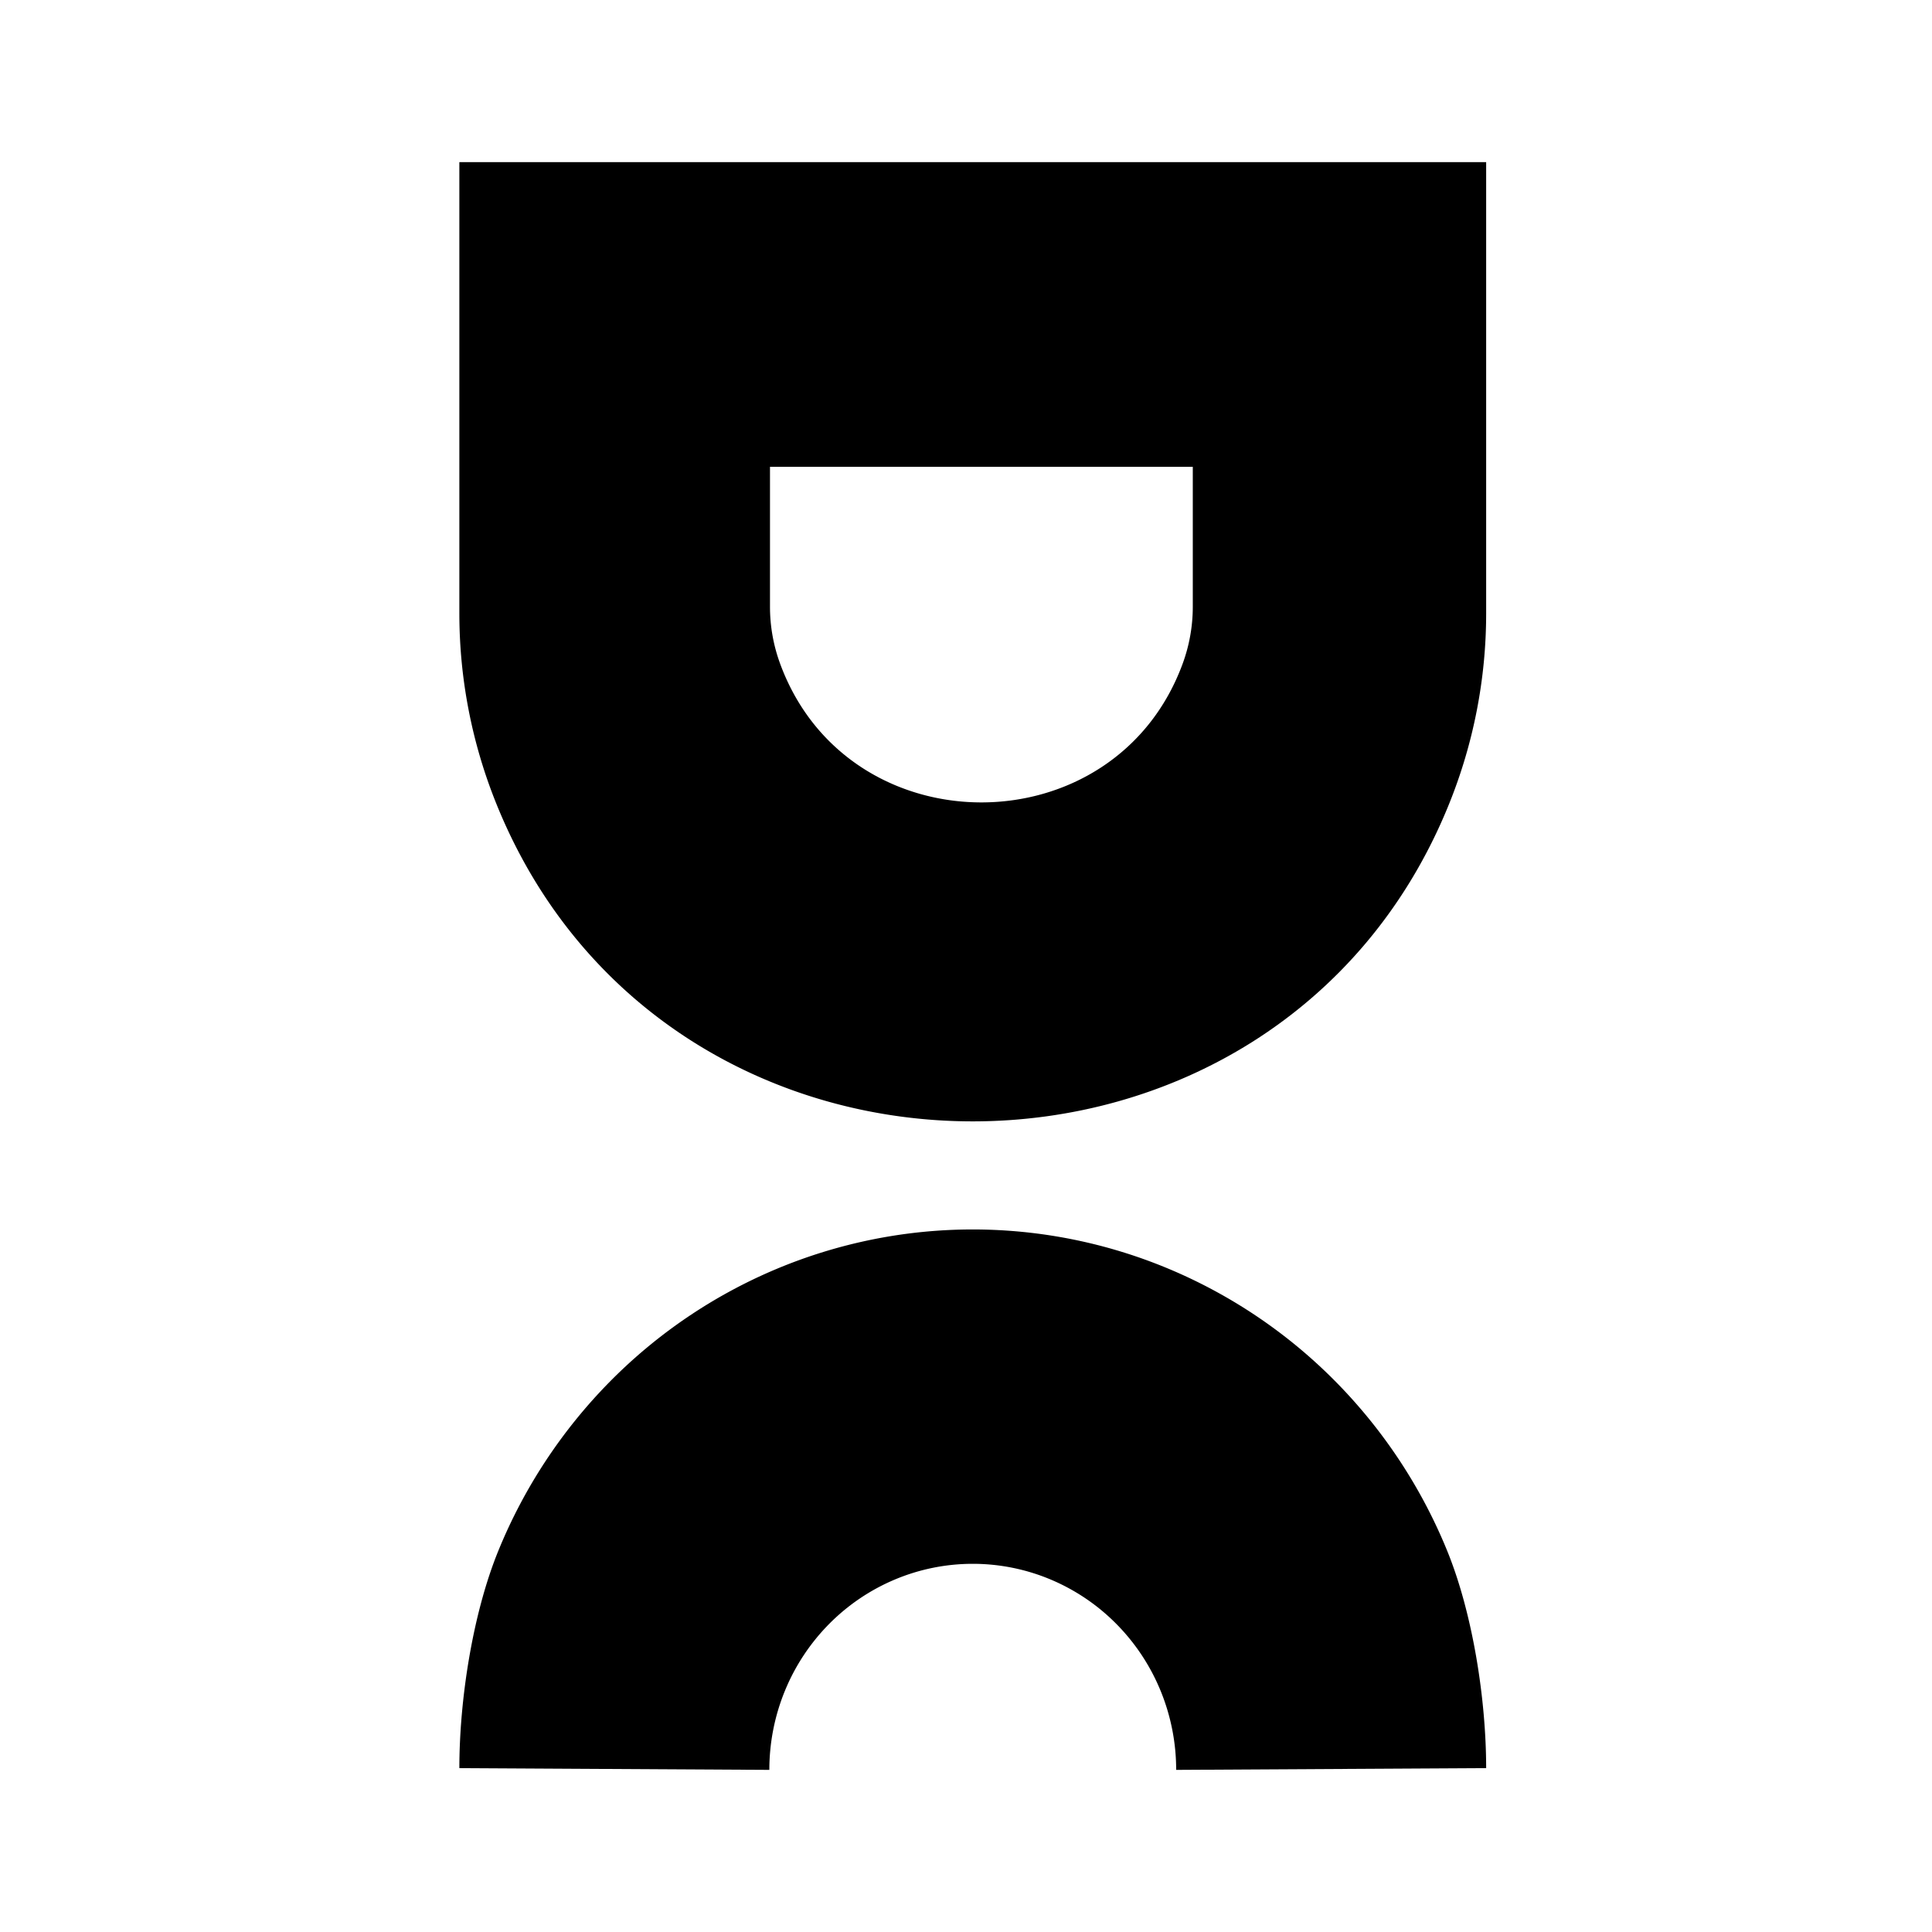
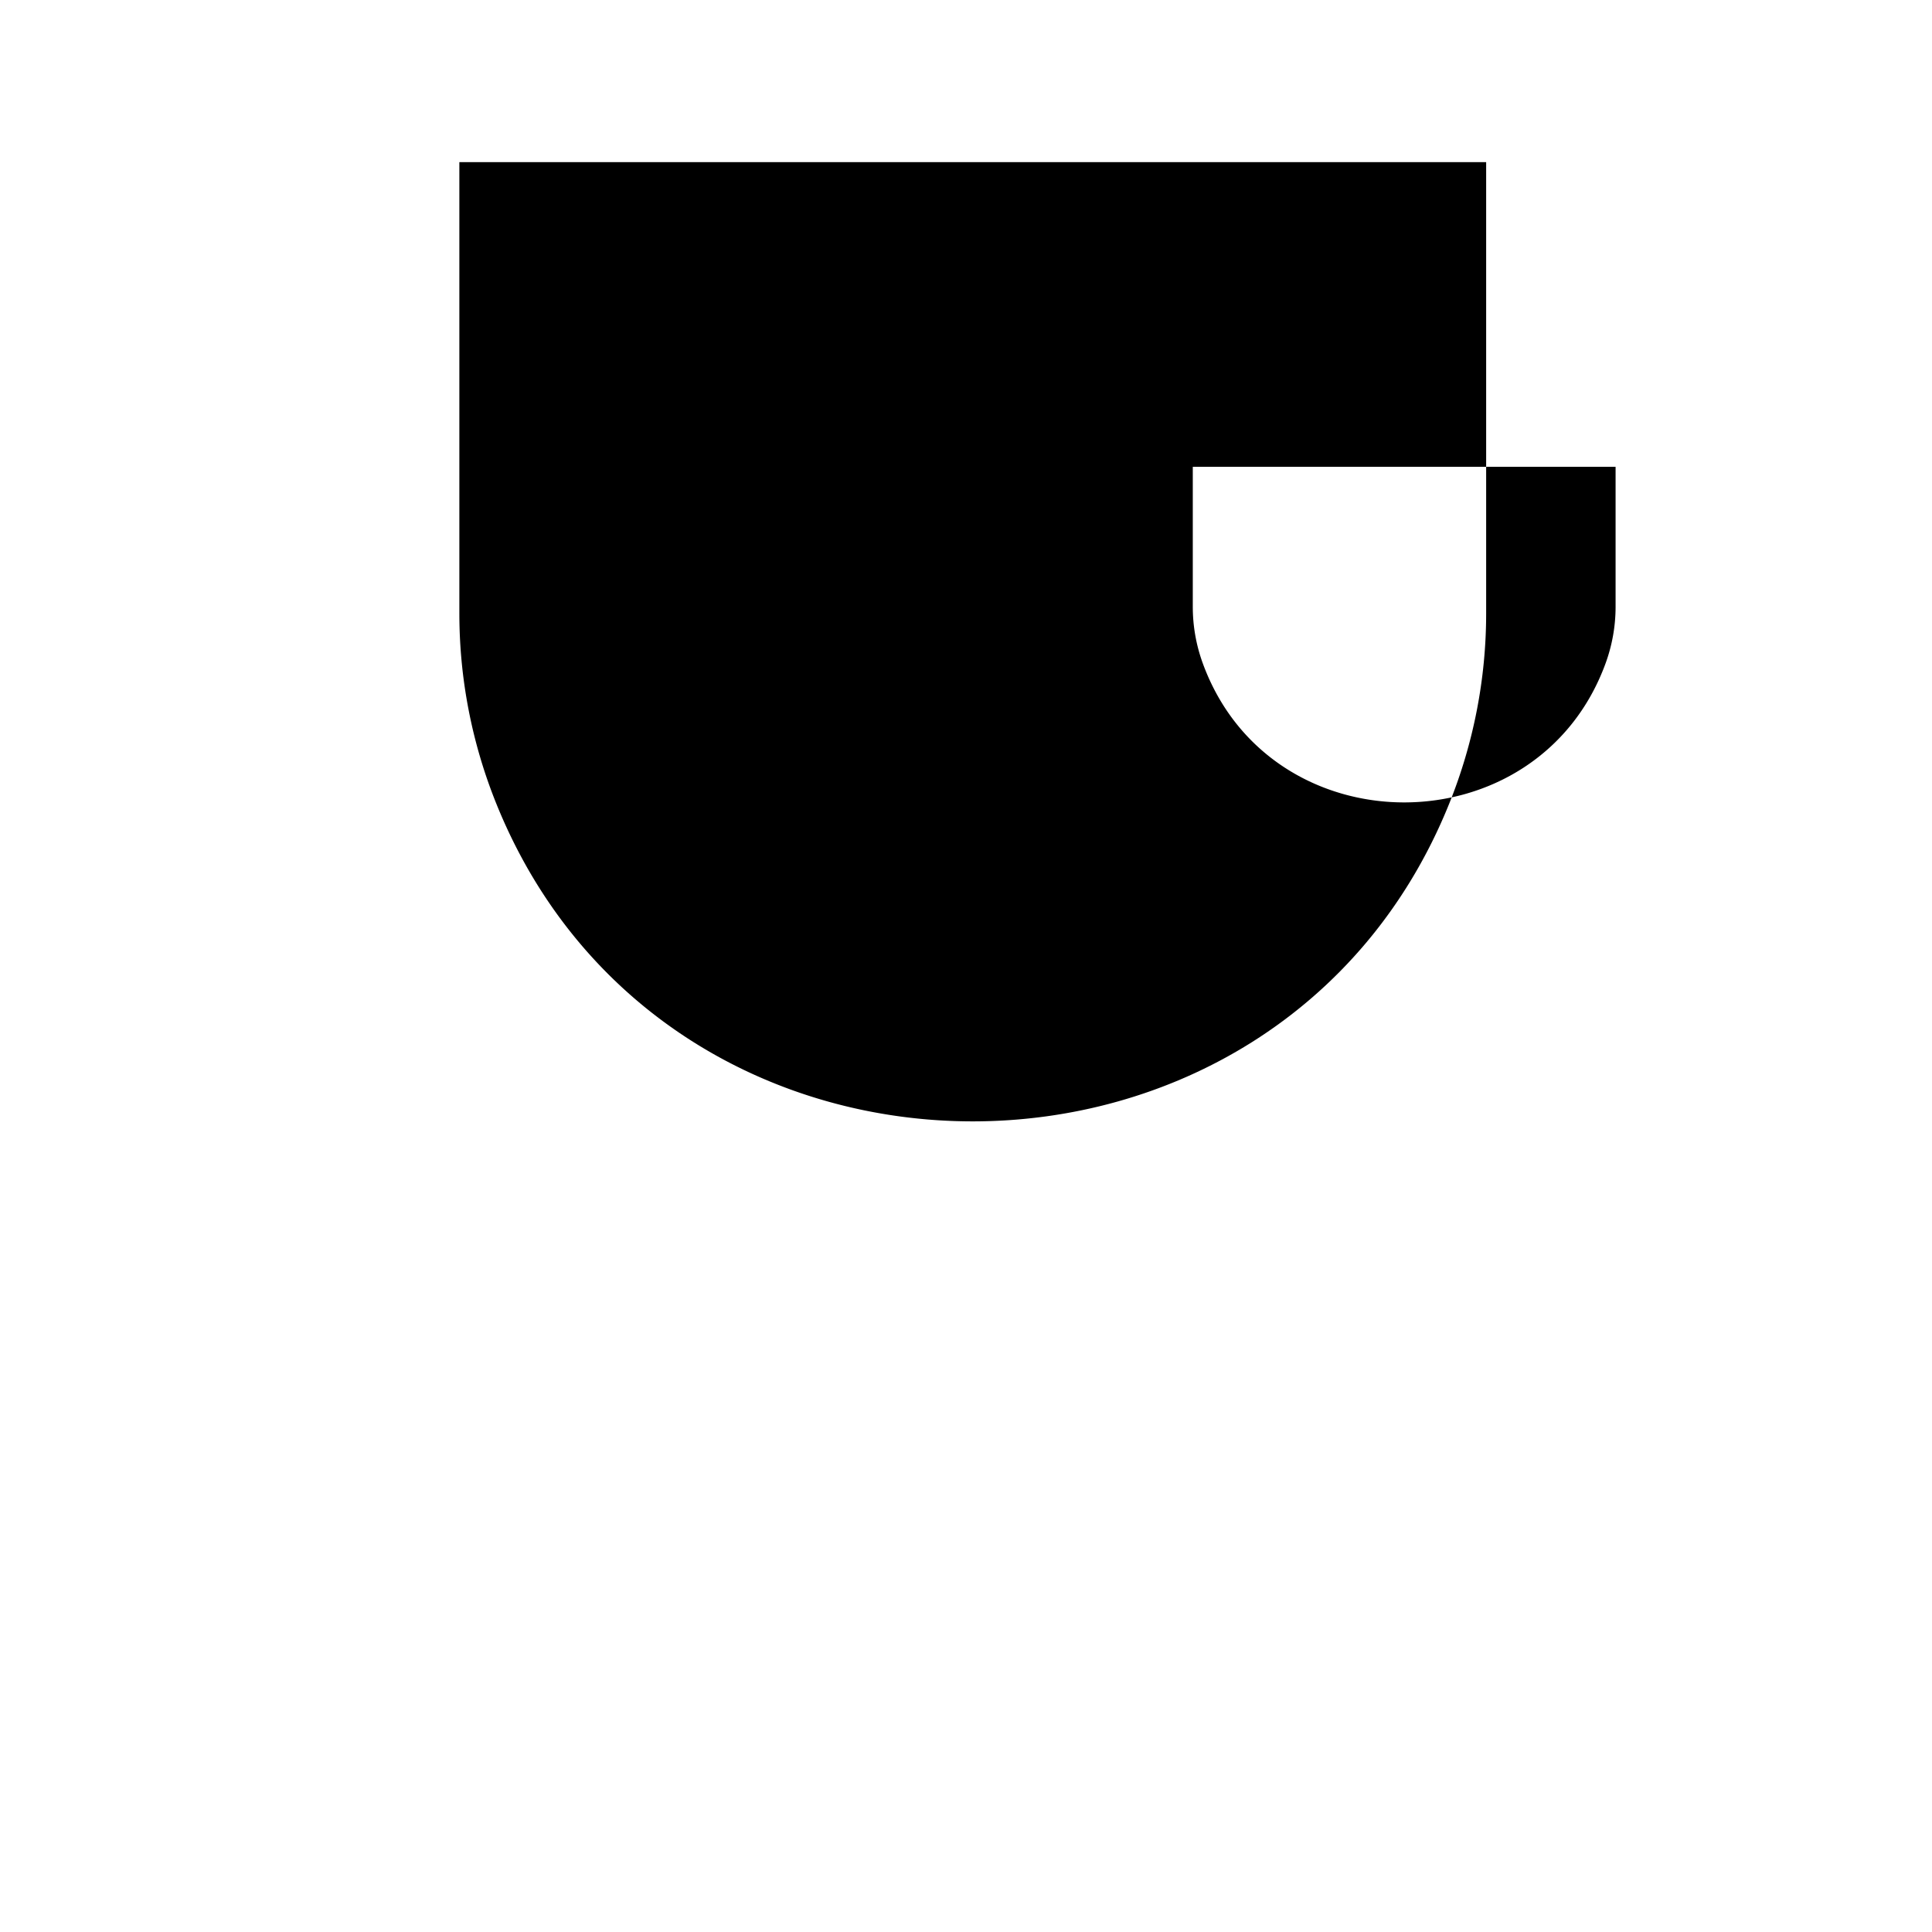
<svg xmlns="http://www.w3.org/2000/svg" width="143" height="143" fill="none">
-   <path fill="#000" fill-rule="evenodd" d="M110 12H34v33.408c0 4.831.933 9.618 2.748 14.108 12.662 31.312 57.842 31.312 70.504 0A37.638 37.638 0 0 0 110 45.409V12ZM88.286 34.553H56.992v10.359c0 1.436.253 2.86.75 4.212 5.028 13.69 24.765 13.69 29.794 0 .496-1.351.75-2.776.75-4.212v-10.36Z" clip-rule="evenodd" />
-   <path fill="#000" d="M110 130.871c0-5.055-.983-11.436-2.893-16.107a38.526 38.526 0 0 0-8.237-12.489 37.975 37.975 0 0 0-12.328-8.345A37.574 37.574 0 0 0 72 91c-4.99 0-9.931.996-14.542 2.93a37.974 37.974 0 0 0-12.328 8.345 38.542 38.542 0 0 0-8.237 12.489C34.983 119.435 34 125.816 34 130.871l22.944.129c0-2.003.39-3.986 1.146-5.837a15.27 15.27 0 0 1 3.264-4.948 15.04 15.04 0 0 1 4.885-3.306 14.878 14.878 0 0 1 11.523 0 15.04 15.04 0 0 1 4.884 3.306 15.269 15.269 0 0 1 3.264 4.948A15.427 15.427 0 0 1 87.056 131l22.944-.129Z" />
+   <path fill="#000" fill-rule="evenodd" d="M110 12H34v33.408c0 4.831.933 9.618 2.748 14.108 12.662 31.312 57.842 31.312 70.504 0A37.638 37.638 0 0 0 110 45.409V12ZM88.286 34.553v10.359c0 1.436.253 2.86.75 4.212 5.028 13.69 24.765 13.69 29.794 0 .496-1.351.75-2.776.75-4.212v-10.36Z" clip-rule="evenodd" />
</svg>